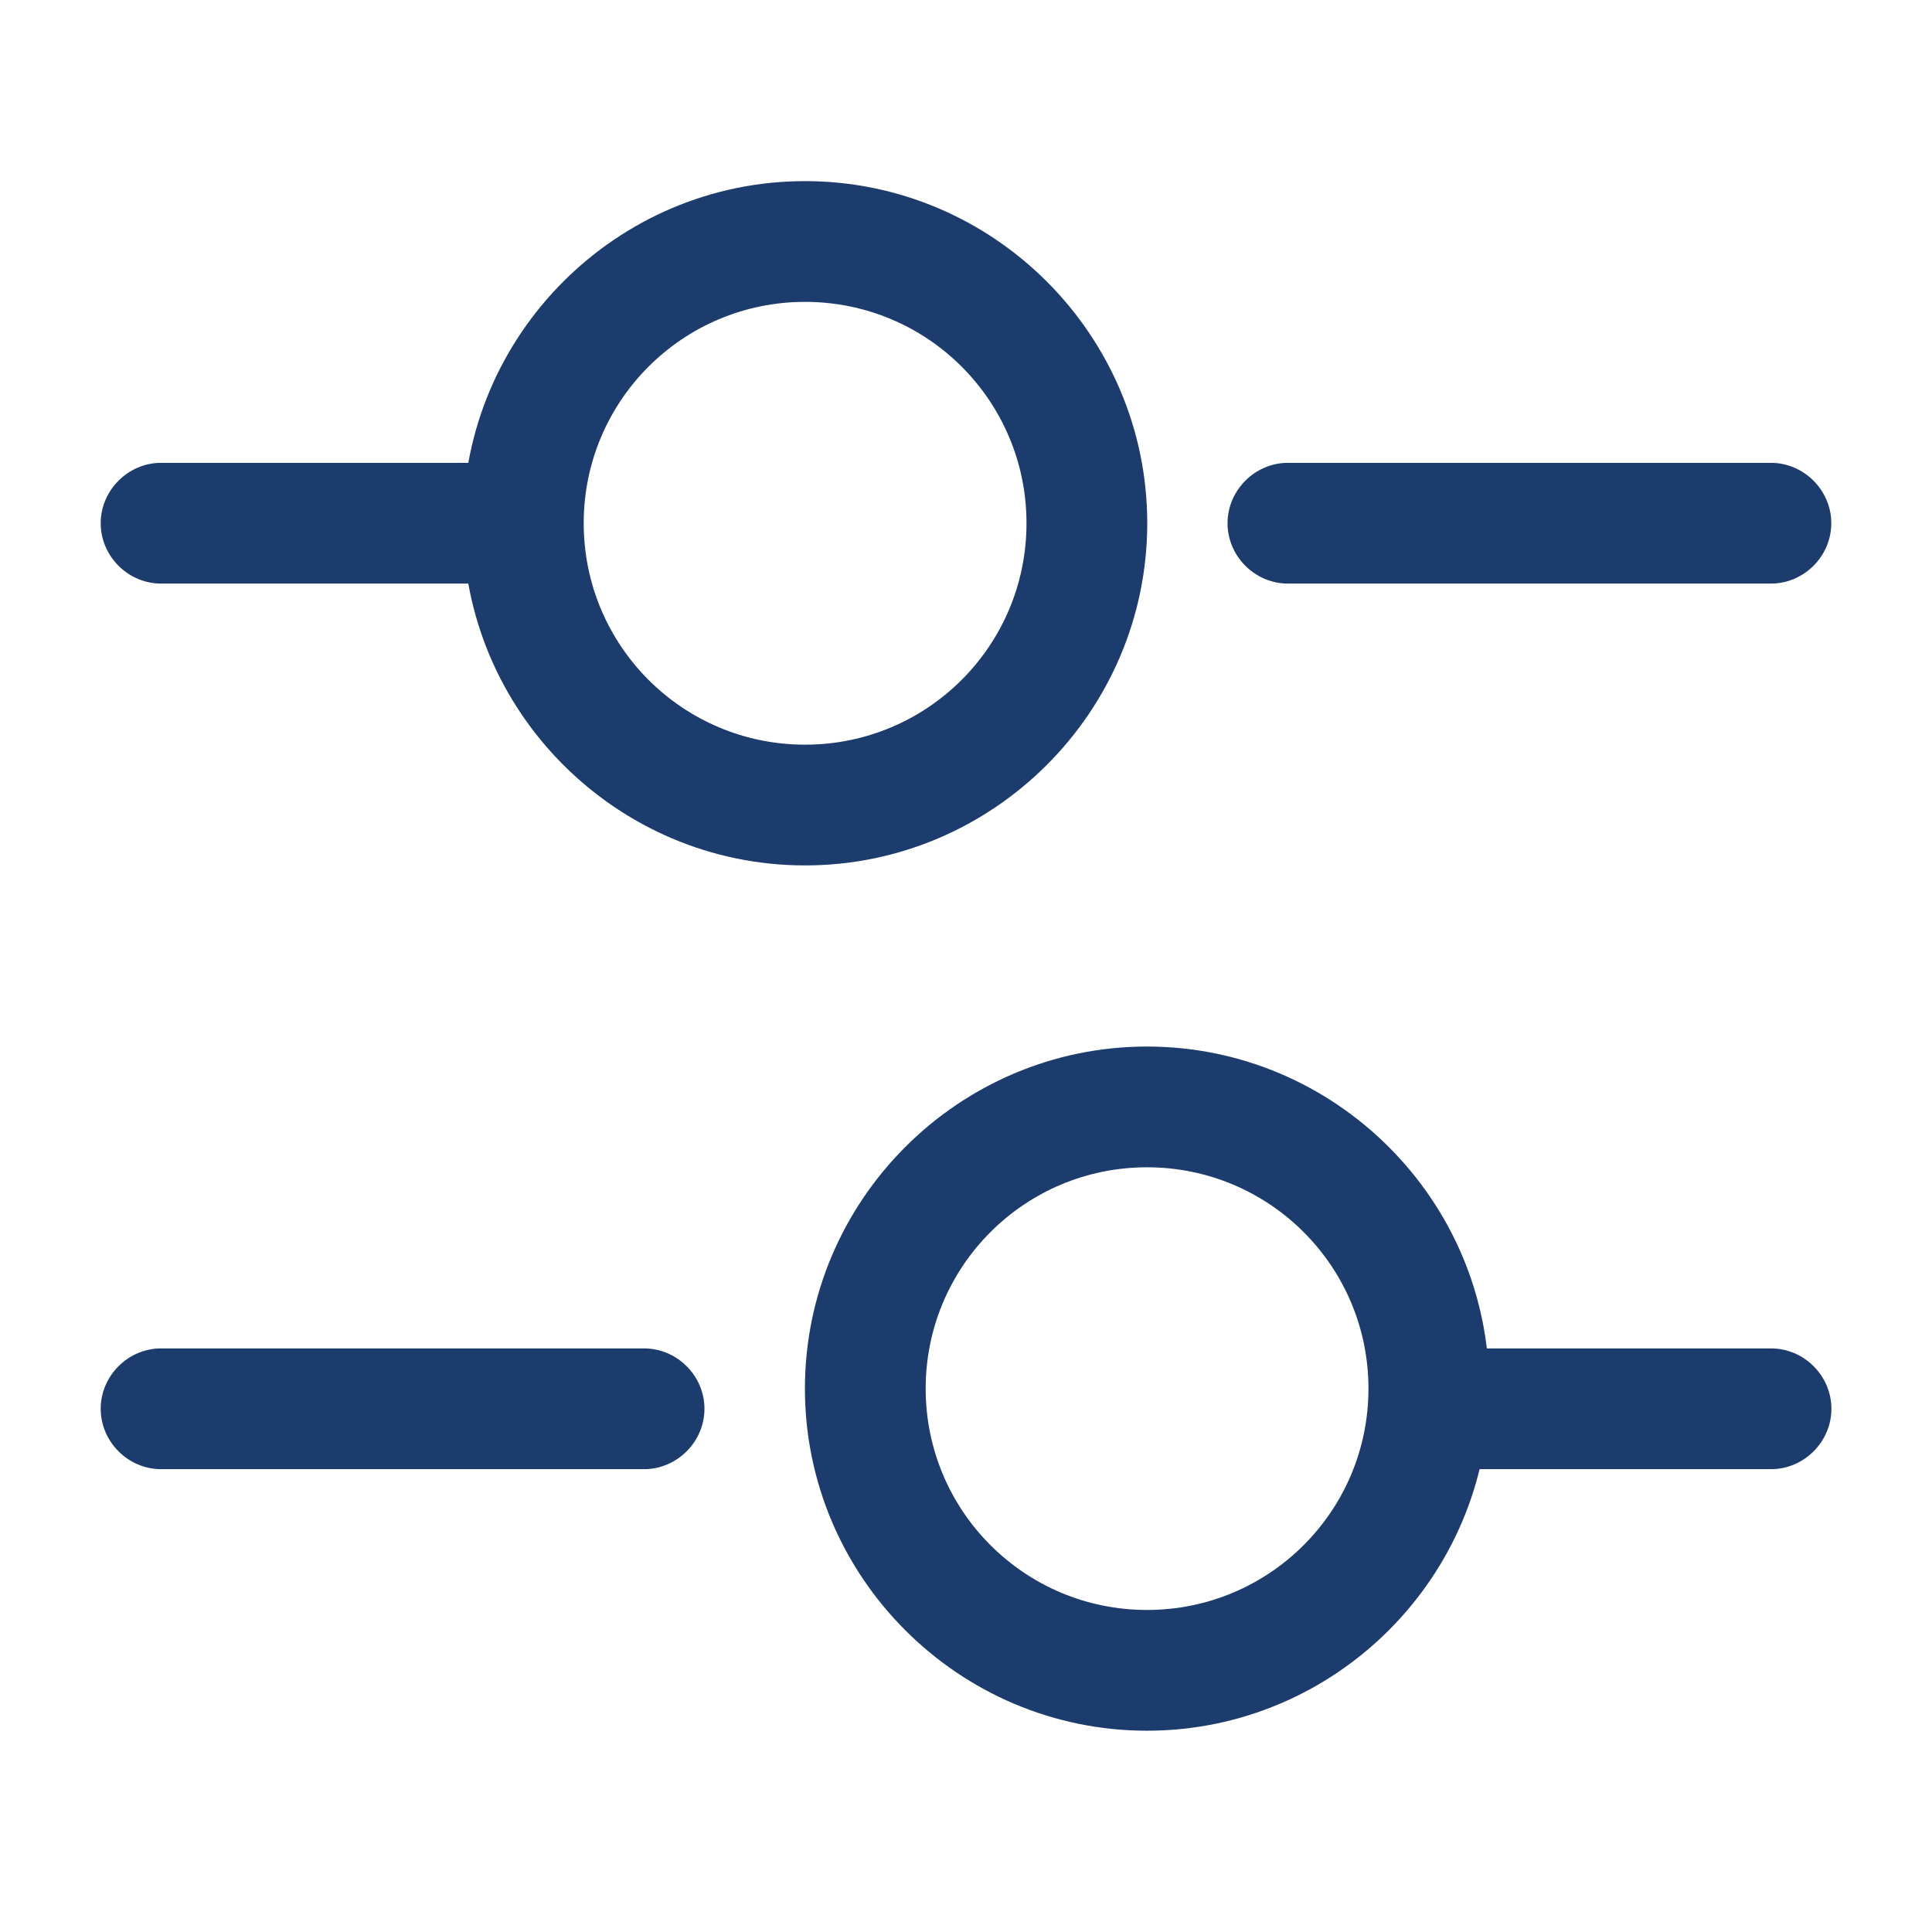
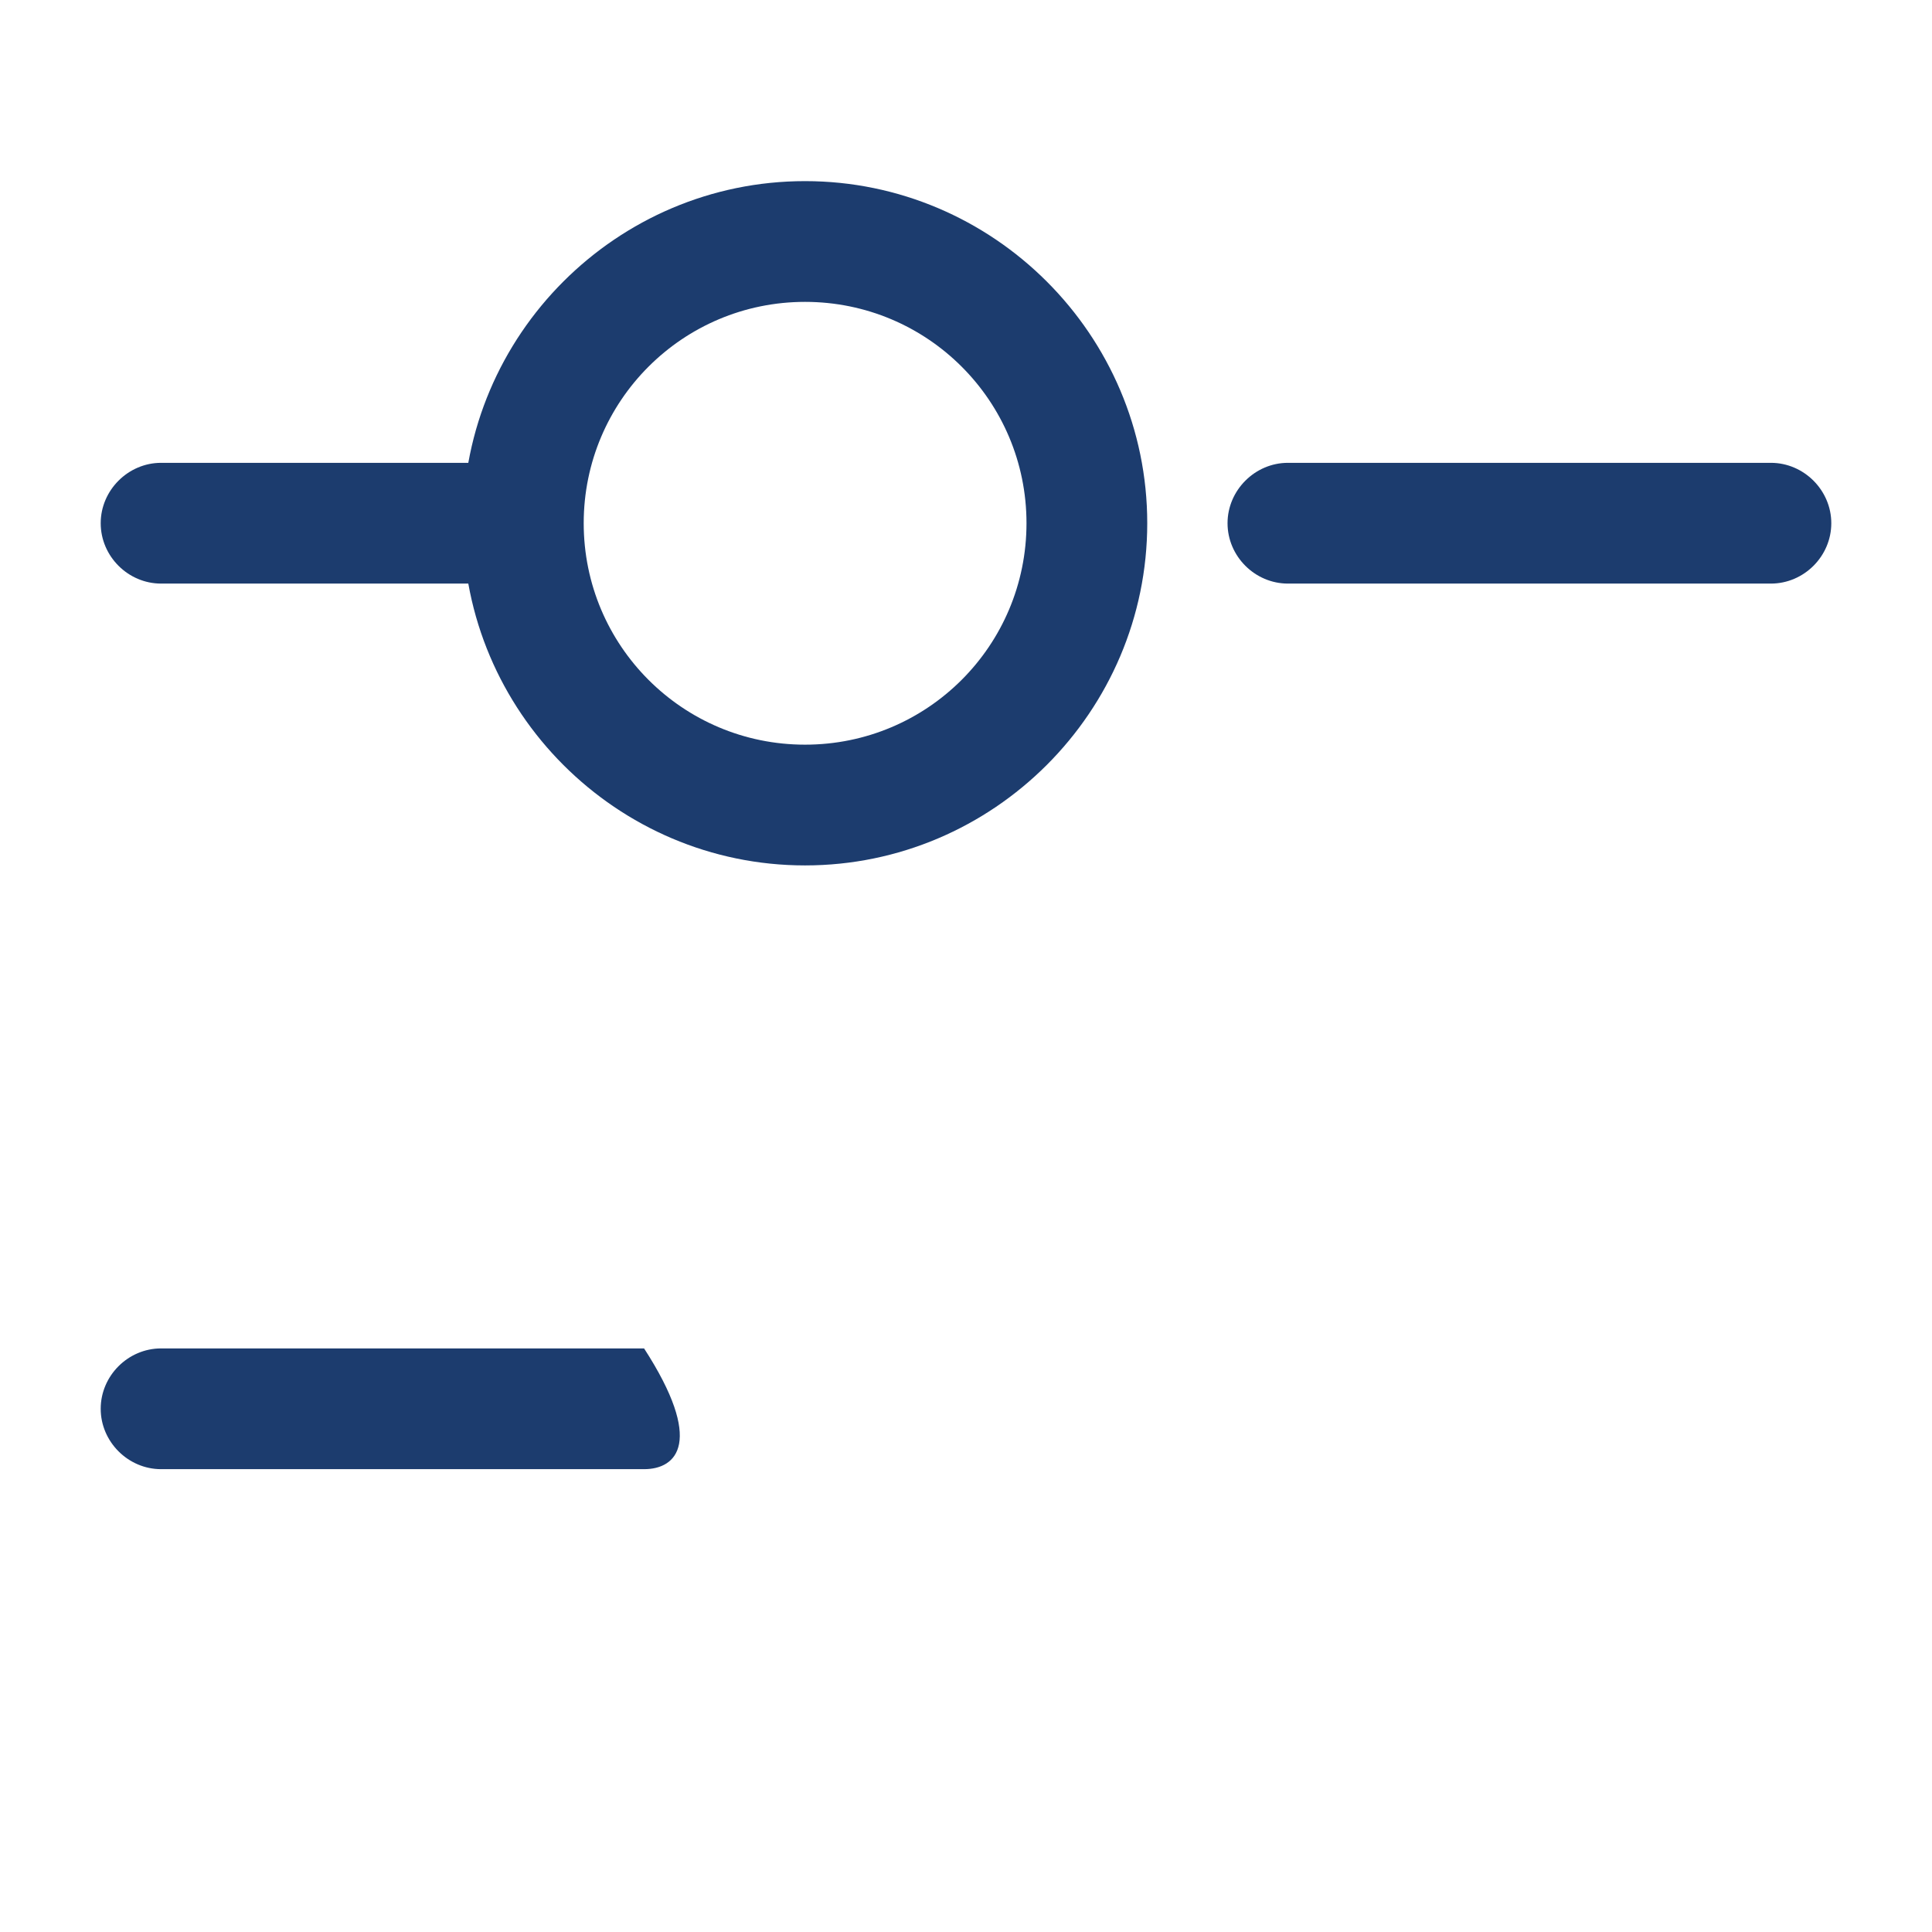
<svg xmlns="http://www.w3.org/2000/svg" width="16" height="16" viewBox="0 0 16 16" fill="none">
  <path d="M14.666 4.833H10.666C10.393 4.833 10.166 4.607 10.166 4.333C10.166 4.06 10.393 3.833 10.666 3.833H14.666C14.939 3.833 15.166 4.06 15.166 4.333C15.166 4.607 14.939 4.833 14.666 4.833Z" fill="#1C3C6E" />
  <path d="M4.001 4.833H1.334C1.061 4.833 0.834 4.607 0.834 4.333C0.834 4.06 1.061 3.833 1.334 3.833H4.001C4.274 3.833 4.501 4.06 4.501 4.333C4.501 4.607 4.274 4.833 4.001 4.833Z" fill="#1C3C6E" />
  <path d="M6.667 7.167C5.107 7.167 3.834 5.893 3.834 4.333C3.834 2.773 5.107 1.5 6.667 1.5C8.227 1.5 9.501 2.773 9.501 4.333C9.501 5.893 8.227 7.167 6.667 7.167ZM6.667 2.5C5.654 2.5 4.834 3.32 4.834 4.333C4.834 5.347 5.654 6.167 6.667 6.167C7.681 6.167 8.501 5.347 8.501 4.333C8.501 3.32 7.681 2.5 6.667 2.5Z" fill="#1C3C6E" />
-   <path d="M14.667 12.167H12C11.727 12.167 11.5 11.94 11.5 11.667C11.5 11.393 11.727 11.167 12 11.167H14.667C14.94 11.167 15.167 11.393 15.167 11.667C15.167 11.94 14.94 12.167 14.667 12.167Z" fill="#1C3C6E" />
-   <path d="M5.334 12.167H1.334C1.061 12.167 0.834 11.94 0.834 11.667C0.834 11.393 1.061 11.167 1.334 11.167H5.334C5.607 11.167 5.834 11.393 5.834 11.667C5.834 11.94 5.607 12.167 5.334 12.167Z" fill="#1C3C6E" />
-   <path d="M9.499 14.333C7.939 14.333 6.666 13.06 6.666 11.5C6.666 9.94 7.939 8.667 9.499 8.667C11.059 8.667 12.333 9.94 12.333 11.5C12.333 13.06 11.059 14.333 9.499 14.333ZM9.499 9.667C8.486 9.667 7.666 10.487 7.666 11.5C7.666 12.513 8.486 13.333 9.499 13.333C10.513 13.333 11.333 12.513 11.333 11.5C11.333 10.487 10.513 9.667 9.499 9.667Z" fill="#1C3C6E" />
+   <path d="M5.334 12.167H1.334C1.061 12.167 0.834 11.94 0.834 11.667C0.834 11.393 1.061 11.167 1.334 11.167H5.334C5.834 11.94 5.607 12.167 5.334 12.167Z" fill="#1C3C6E" />
</svg>